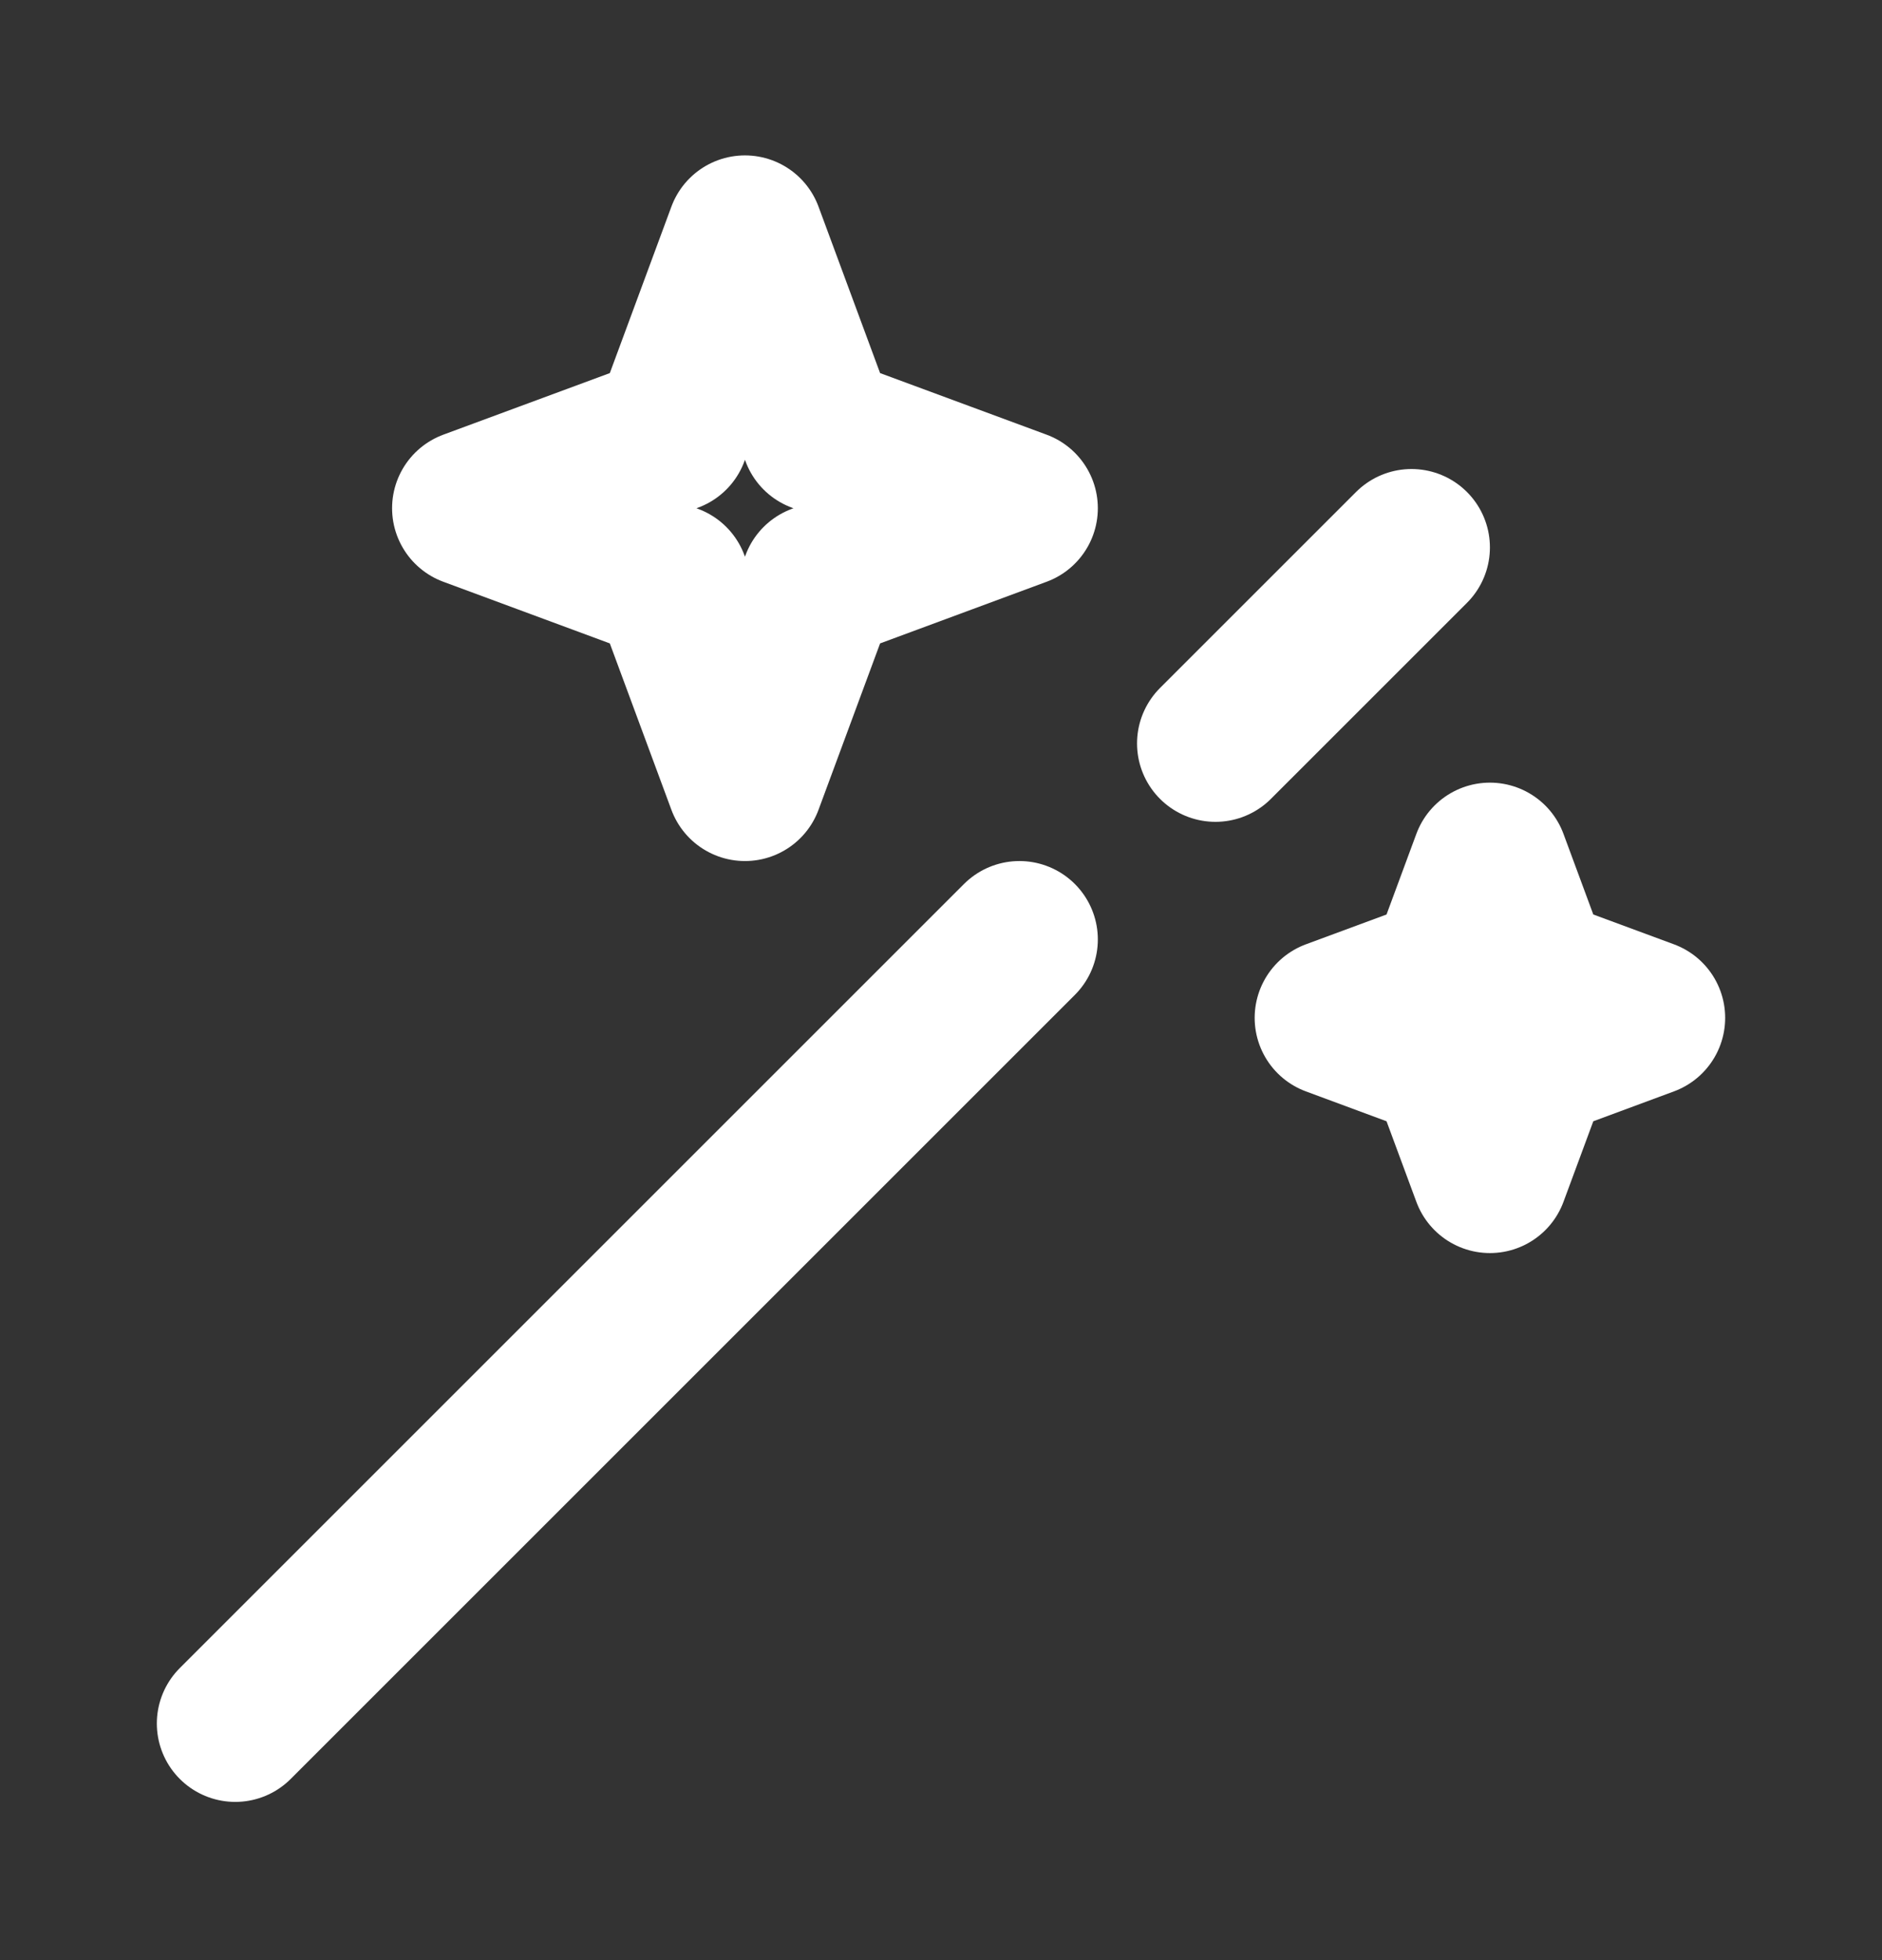
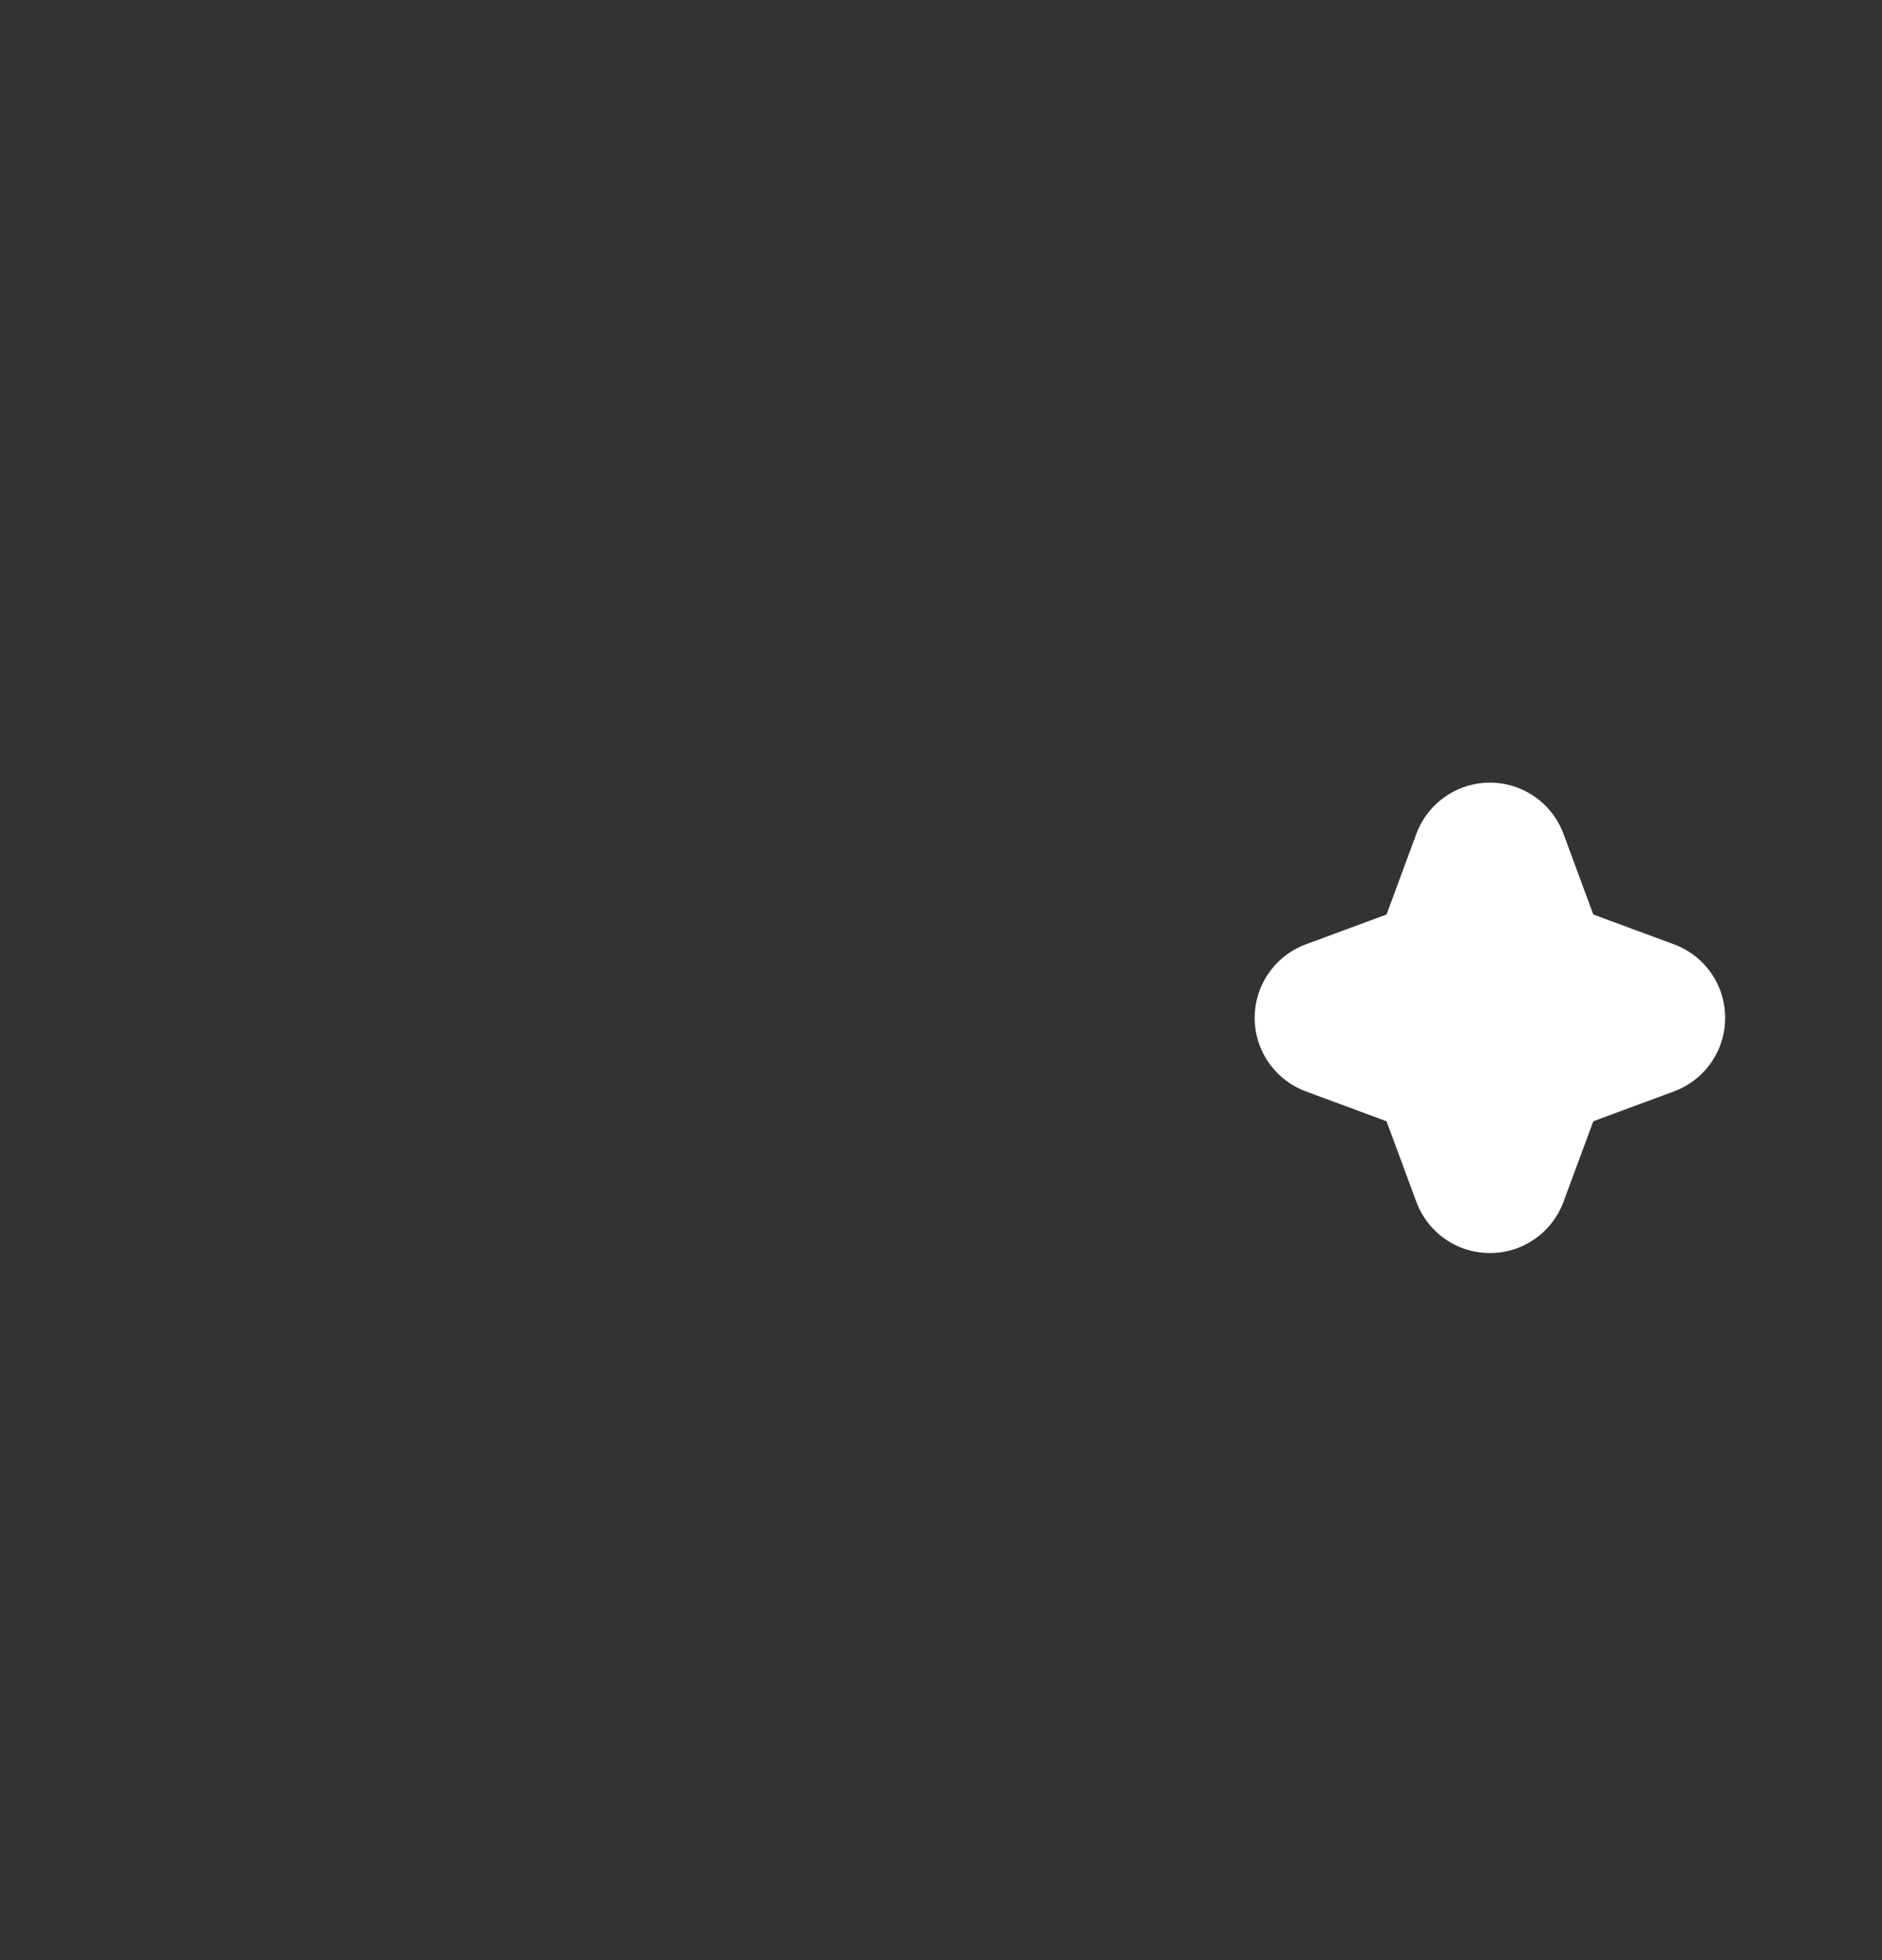
<svg xmlns="http://www.w3.org/2000/svg" width="24" height="25" viewBox="0 0 24 25" fill="none">
  <rect x="0" y="0" width="24" height="25" fill="#333333" stroke="none" />
  <g clip-path="url(#clip0_210_11782)">
-     <path d="M3 21.982L13 11.982M18 6.982L15.5 9.482" stroke="white" stroke-width="2" stroke-linecap="round" stroke-linejoin="round" />
-     <path d="M9.5 2.982L10.445 5.537L13 6.482L10.445 7.428L9.5 9.982L8.555 7.428L6 6.482L8.555 5.537L9.5 2.982Z" stroke="white" stroke-width="2" stroke-linejoin="round" />
    <path d="M19 10.982L19.54 12.442L21 12.982L19.54 13.523L19 14.982L18.46 13.523L17 12.982L18.46 12.442L19 10.982Z" stroke="white" stroke-width="2" stroke-linejoin="round" />
  </g>
  <defs>
    <clipPath id="clip0_210_11782">
      <rect width="24" height="24" fill="white" transform="translate(0 0.982)" />
    </clipPath>
  </defs>
</svg>